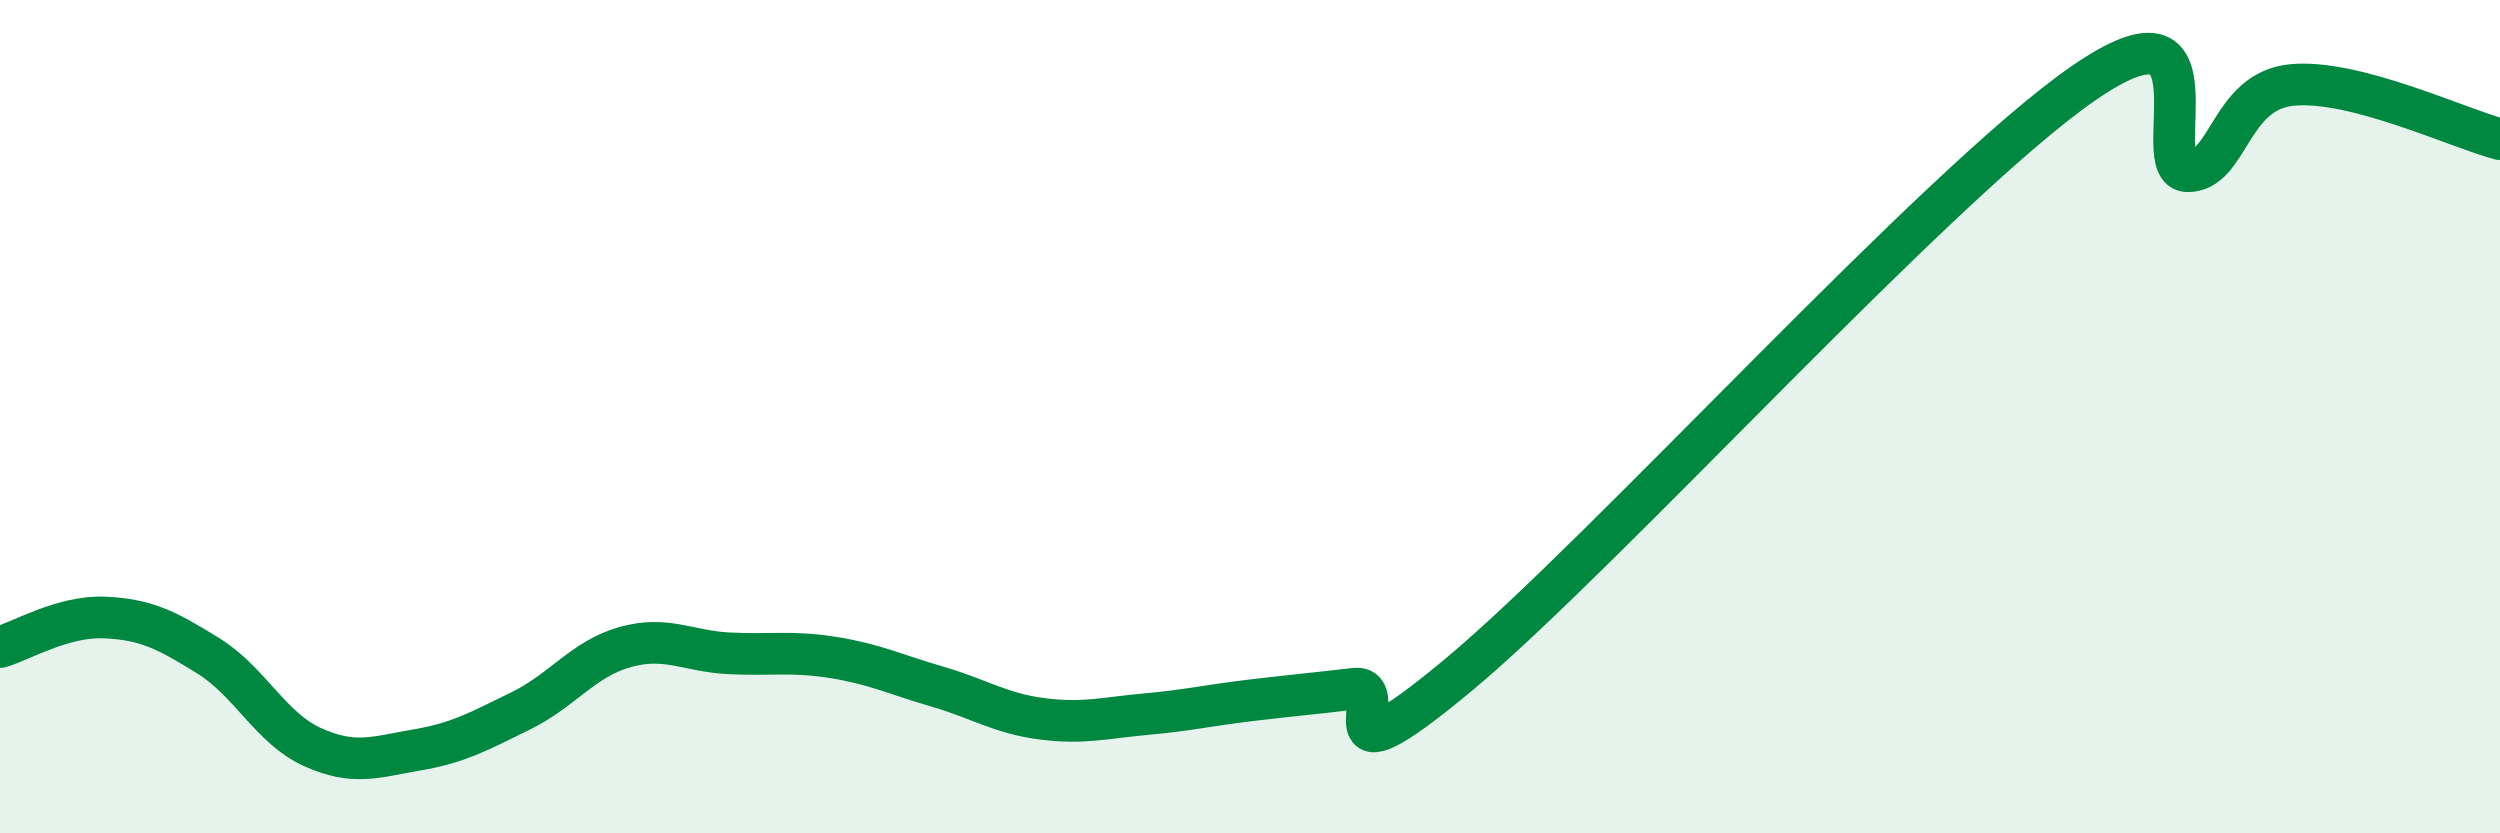
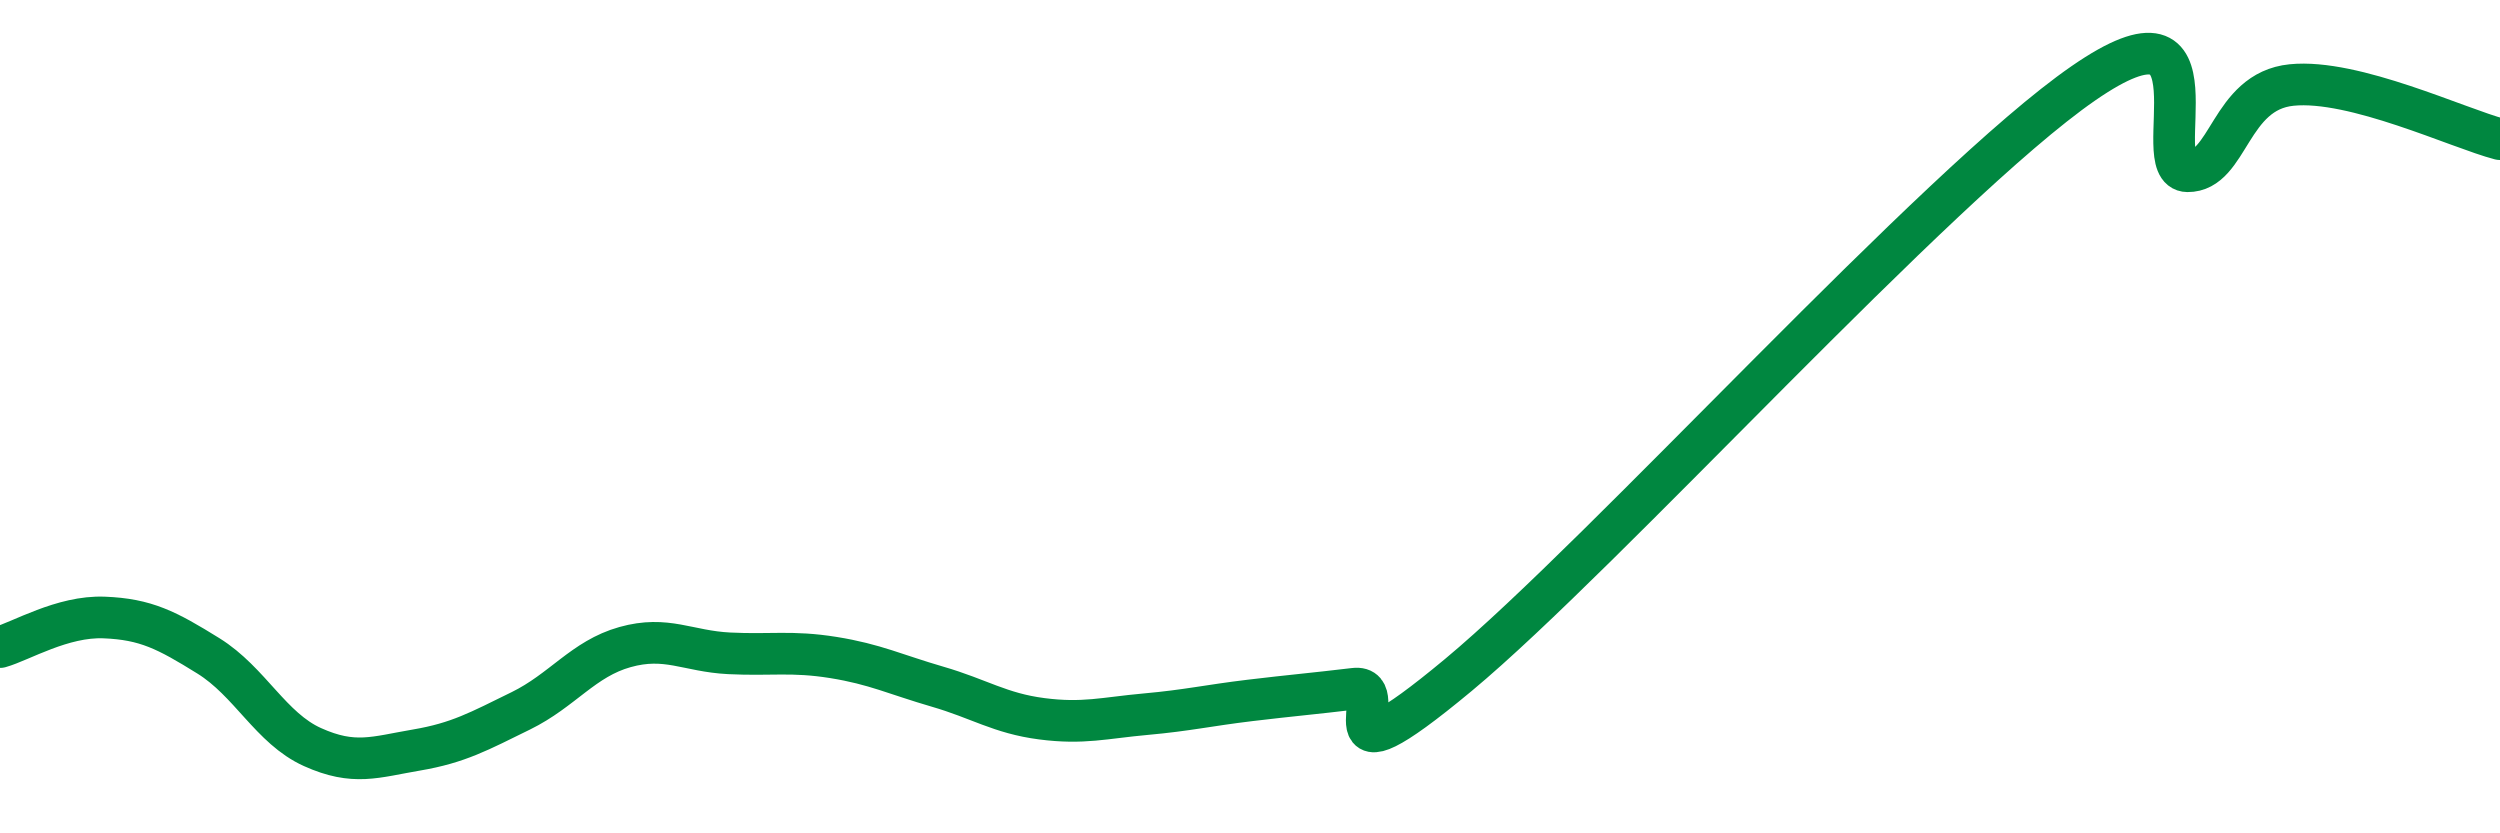
<svg xmlns="http://www.w3.org/2000/svg" width="60" height="20" viewBox="0 0 60 20">
-   <path d="M 0,15.53 C 0.5,15.39 1.5,14.78 2.5,14.82 C 3.5,14.86 4,15.12 5,15.74 C 6,16.36 6.5,17.48 7.5,17.93 C 8.5,18.38 9,18.17 10,18 C 11,17.83 11.5,17.55 12.5,17.06 C 13.5,16.57 14,15.81 15,15.53 C 16,15.25 16.5,15.63 17.5,15.68 C 18.5,15.73 19,15.62 20,15.78 C 21,15.94 21.5,16.19 22.5,16.48 C 23.5,16.77 24,17.12 25,17.25 C 26,17.38 26.5,17.23 27.5,17.14 C 28.5,17.05 29,16.93 30,16.81 C 31,16.69 31.5,16.65 32.5,16.53 C 33.5,16.41 31.5,19.11 35,16.2 C 38.5,13.29 46.5,4.42 50,2 C 53.5,-0.42 51.5,4.1 52.5,4.11 C 53.5,4.12 53.5,2.19 55,2.04 C 56.5,1.89 59,3.08 60,3.34L60 20L0 20Z" fill="#008740" opacity="0.1" stroke-linecap="round" stroke-linejoin="round" />
  <path d="M 0,15.53 C 0.5,15.39 1.5,14.78 2.5,14.82 C 3.5,14.86 4,15.12 5,15.74 C 6,16.36 6.5,17.48 7.5,17.93 C 8.5,18.38 9,18.17 10,18 C 11,17.83 11.5,17.55 12.5,17.06 C 13.5,16.57 14,15.81 15,15.53 C 16,15.25 16.5,15.63 17.5,15.68 C 18.5,15.73 19,15.62 20,15.78 C 21,15.94 21.5,16.19 22.5,16.48 C 23.5,16.77 24,17.12 25,17.25 C 26,17.38 26.5,17.23 27.5,17.14 C 28.5,17.05 29,16.93 30,16.81 C 31,16.69 31.5,16.65 32.5,16.53 C 33.5,16.41 31.5,19.11 35,16.2 C 38.5,13.29 46.5,4.42 50,2 C 53.5,-0.42 51.5,4.1 52.5,4.11 C 53.5,4.12 53.5,2.19 55,2.04 C 56.5,1.89 59,3.08 60,3.34" stroke="#008740" stroke-width="1" fill="none" stroke-linecap="round" stroke-linejoin="round" />
</svg>